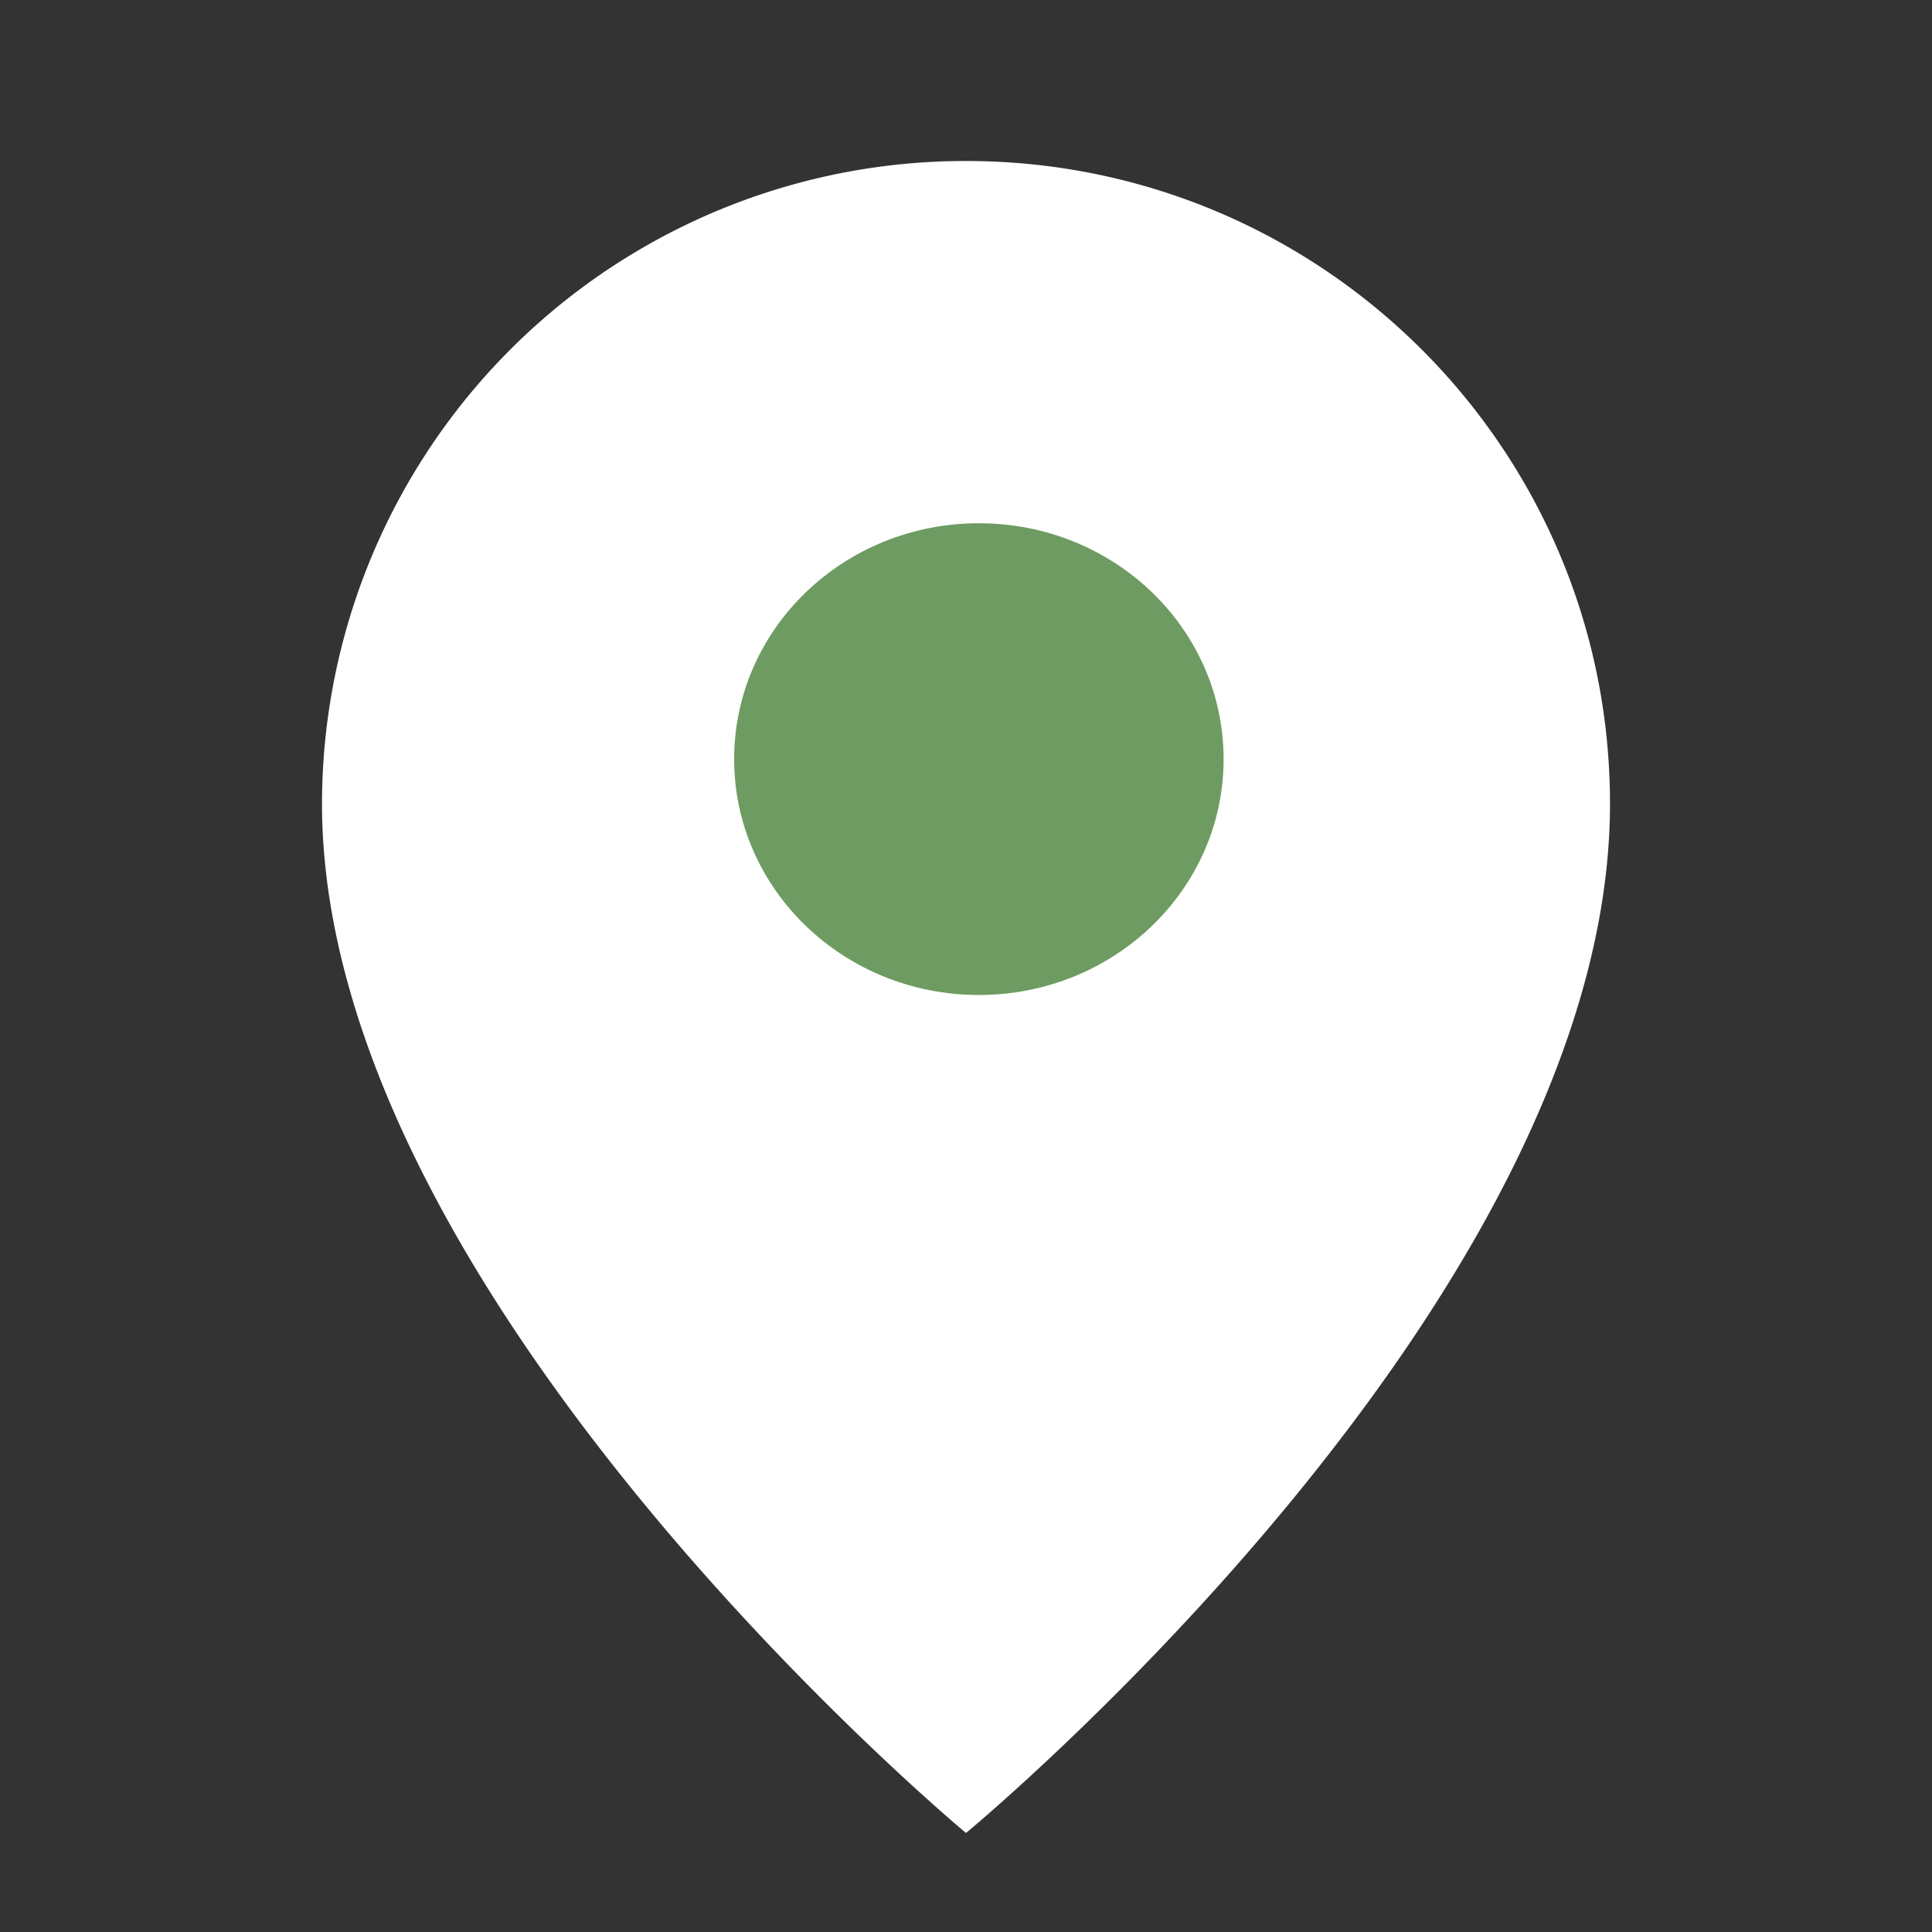
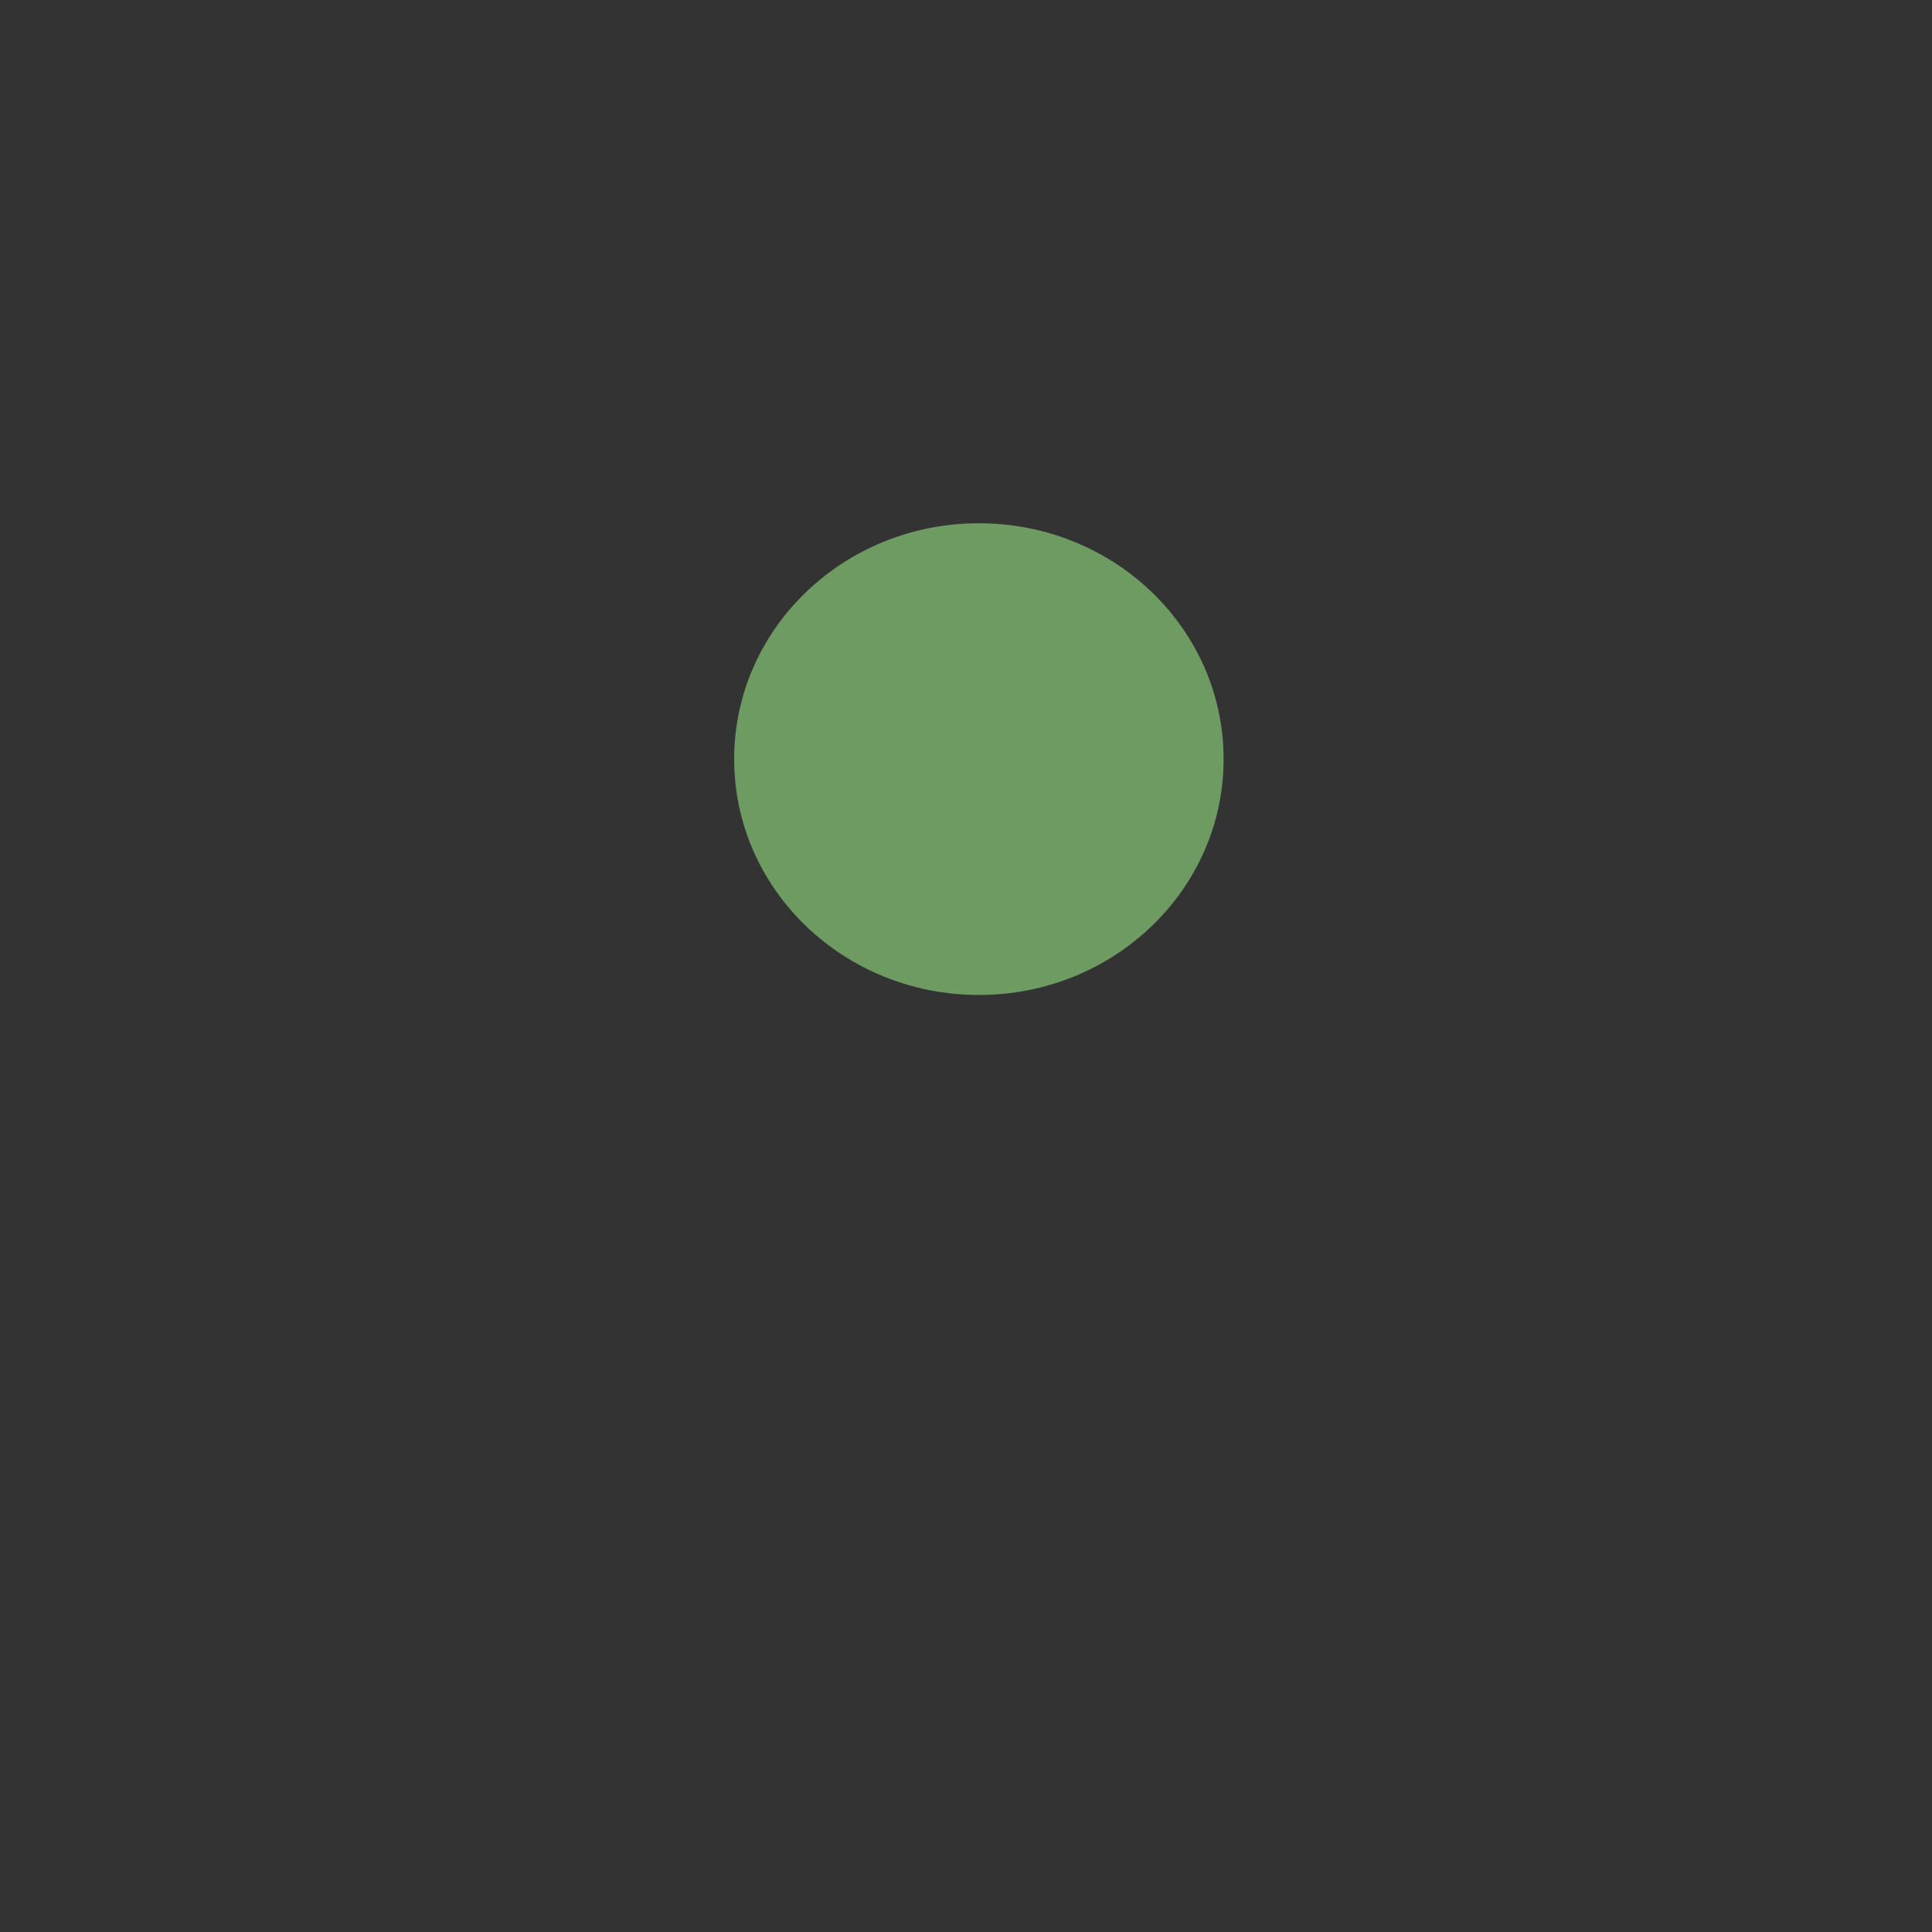
<svg xmlns="http://www.w3.org/2000/svg" width="12" height="12" fill="none">
  <rect width="100%" height="100%" fill="#333333" stroke="none" />
-   <path d="M10 4.992c0 3.092-4 6.393-4 6.393S2 8.062 2 4.992A3.996 3.996 0 016 1c2.21 0 4 1.787 4 3.992z" fill="#fff" />
  <path d="M6.08 6.18c.84 0 1.52-.656 1.52-1.465 0-.81-.68-1.465-1.52-1.465s-1.52.656-1.52 1.465.68 1.465 1.52 1.465z" fill="#6E9B61" />
</svg>